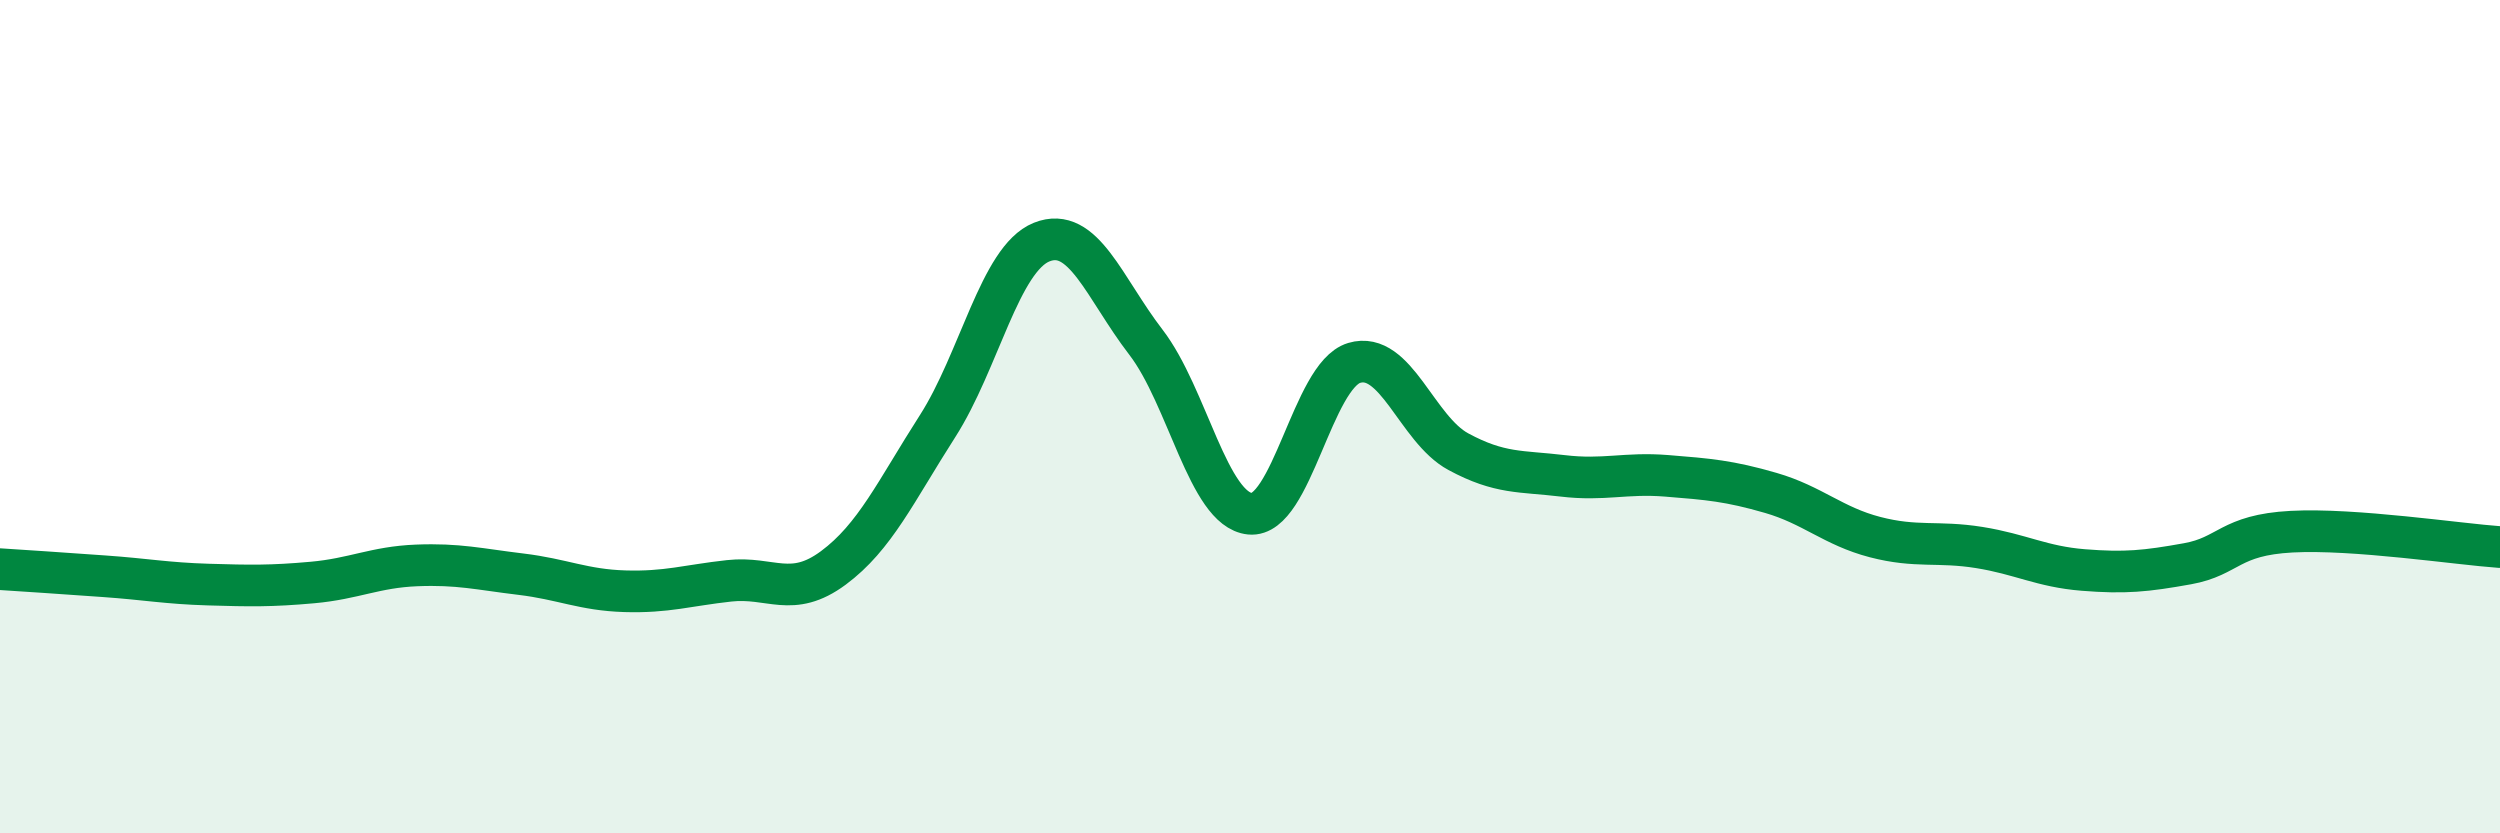
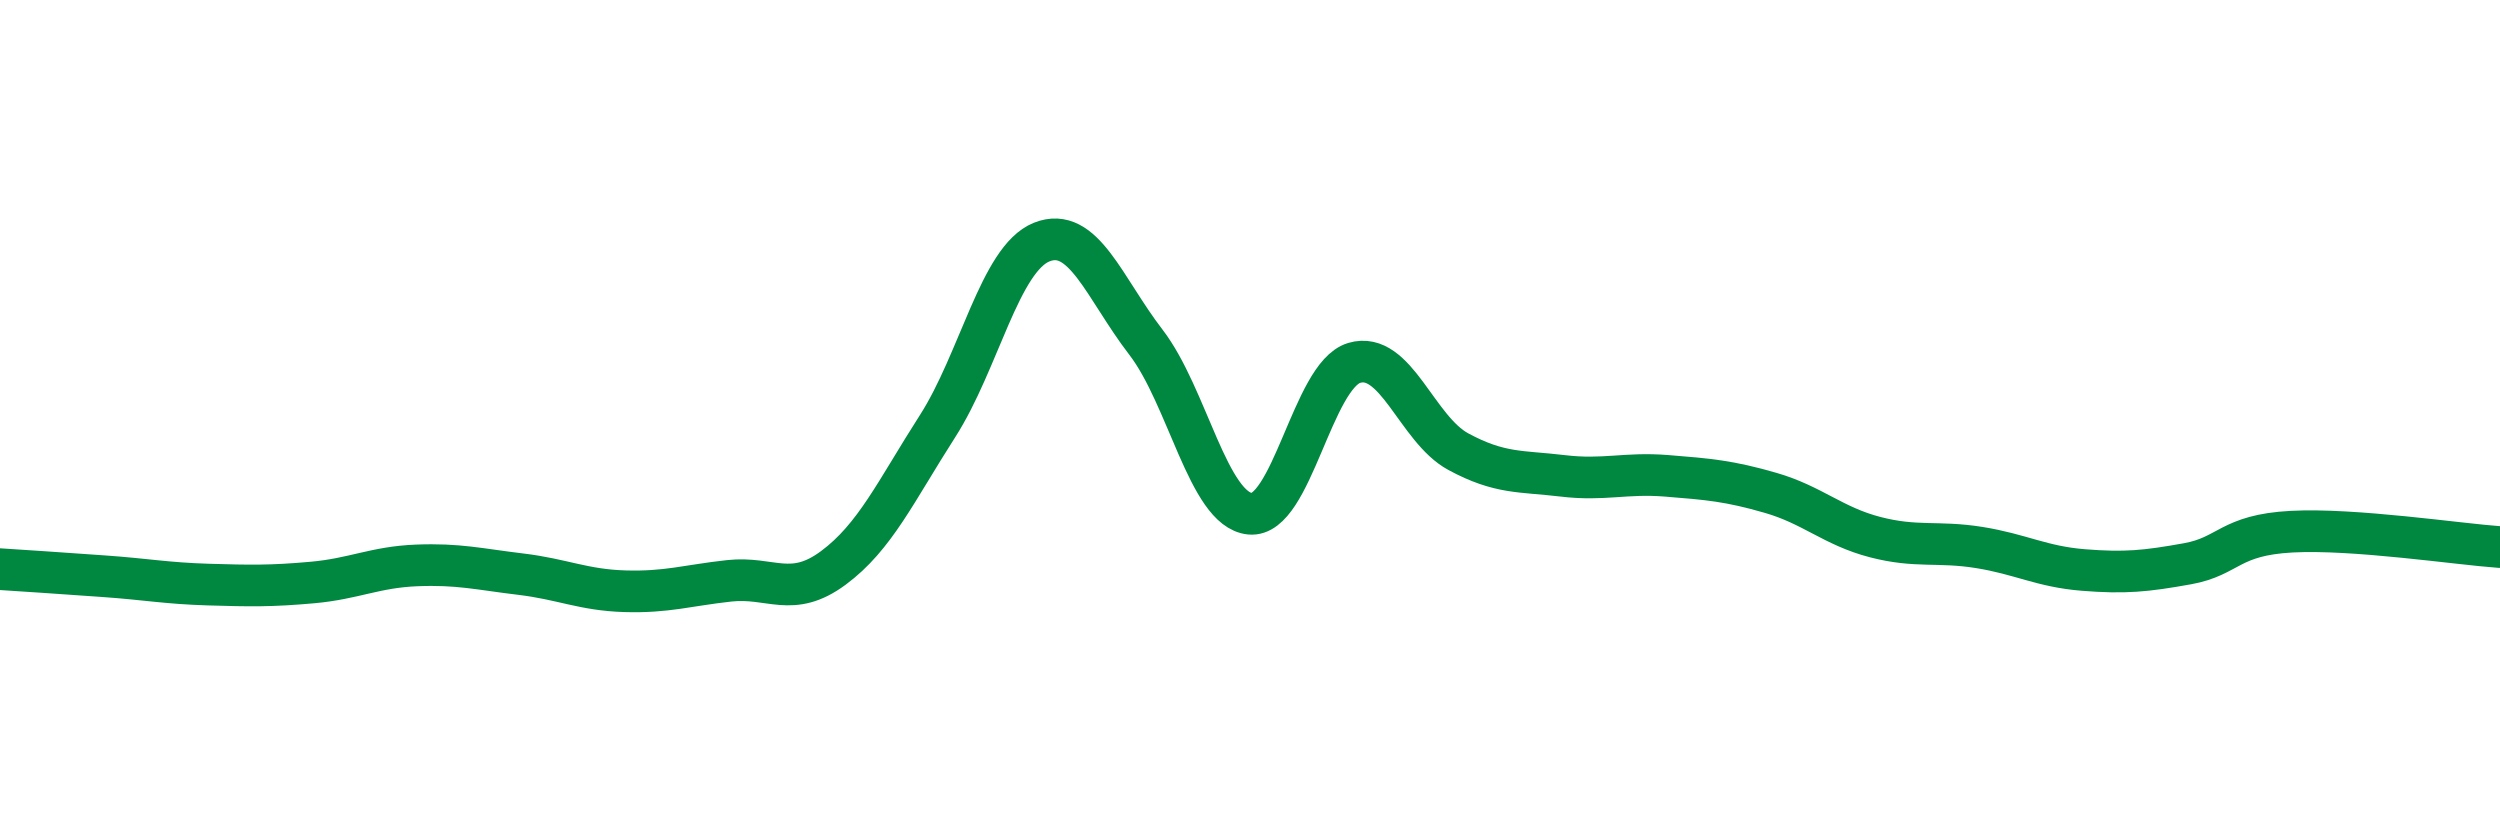
<svg xmlns="http://www.w3.org/2000/svg" width="60" height="20" viewBox="0 0 60 20">
-   <path d="M 0,13.66 C 0.5,13.69 1.5,13.76 2.5,13.83 C 3.5,13.9 4,14 5,14.03 C 6,14.06 6.5,14.07 7.5,13.98 C 8.5,13.89 9,13.61 10,13.57 C 11,13.53 11.5,13.66 12.5,13.78 C 13.5,13.9 14,14.16 15,14.19 C 16,14.22 16.5,14.05 17.5,13.94 C 18.5,13.83 19,14.37 20,13.63 C 21,12.89 21.5,11.79 22.5,10.23 C 23.5,8.67 24,6.21 25,5.81 C 26,5.41 26.5,6.91 27.5,8.21 C 28.5,9.51 29,12.23 30,12.33 C 31,12.43 31.5,9.01 32.5,8.71 C 33.5,8.41 34,10.3 35,10.84 C 36,11.38 36.5,11.3 37.5,11.42 C 38.5,11.54 39,11.34 40,11.42 C 41,11.5 41.5,11.54 42.5,11.83 C 43.5,12.12 44,12.63 45,12.89 C 46,13.15 46.5,12.98 47.5,13.14 C 48.5,13.3 49,13.6 50,13.68 C 51,13.76 51.5,13.71 52.5,13.53 C 53.5,13.35 53.5,12.84 55,12.76 C 56.5,12.68 59,13.06 60,13.13L60 20L0 20Z" fill="#008740" opacity="0.1" stroke-linecap="round" stroke-linejoin="round" />
  <path d="M 0,13.66 C 0.5,13.69 1.5,13.76 2.5,13.83 C 3.5,13.9 4,14 5,14.03 C 6,14.06 6.5,14.07 7.5,13.98 C 8.5,13.89 9,13.61 10,13.57 C 11,13.53 11.5,13.66 12.5,13.78 C 13.5,13.9 14,14.16 15,14.19 C 16,14.22 16.5,14.05 17.5,13.94 C 18.5,13.83 19,14.37 20,13.63 C 21,12.89 21.5,11.79 22.5,10.23 C 23.5,8.67 24,6.21 25,5.81 C 26,5.41 26.5,6.91 27.5,8.21 C 28.5,9.51 29,12.23 30,12.33 C 31,12.43 31.5,9.01 32.5,8.71 C 33.5,8.41 34,10.3 35,10.84 C 36,11.38 36.5,11.3 37.5,11.42 C 38.5,11.54 39,11.34 40,11.42 C 41,11.5 41.5,11.54 42.5,11.83 C 43.5,12.12 44,12.63 45,12.89 C 46,13.15 46.5,12.98 47.5,13.14 C 48.5,13.3 49,13.6 50,13.68 C 51,13.76 51.5,13.71 52.5,13.53 C 53.5,13.35 53.5,12.84 55,12.76 C 56.5,12.68 59,13.06 60,13.13" stroke="#008740" stroke-width="1" fill="none" stroke-linecap="round" stroke-linejoin="round" />
</svg>